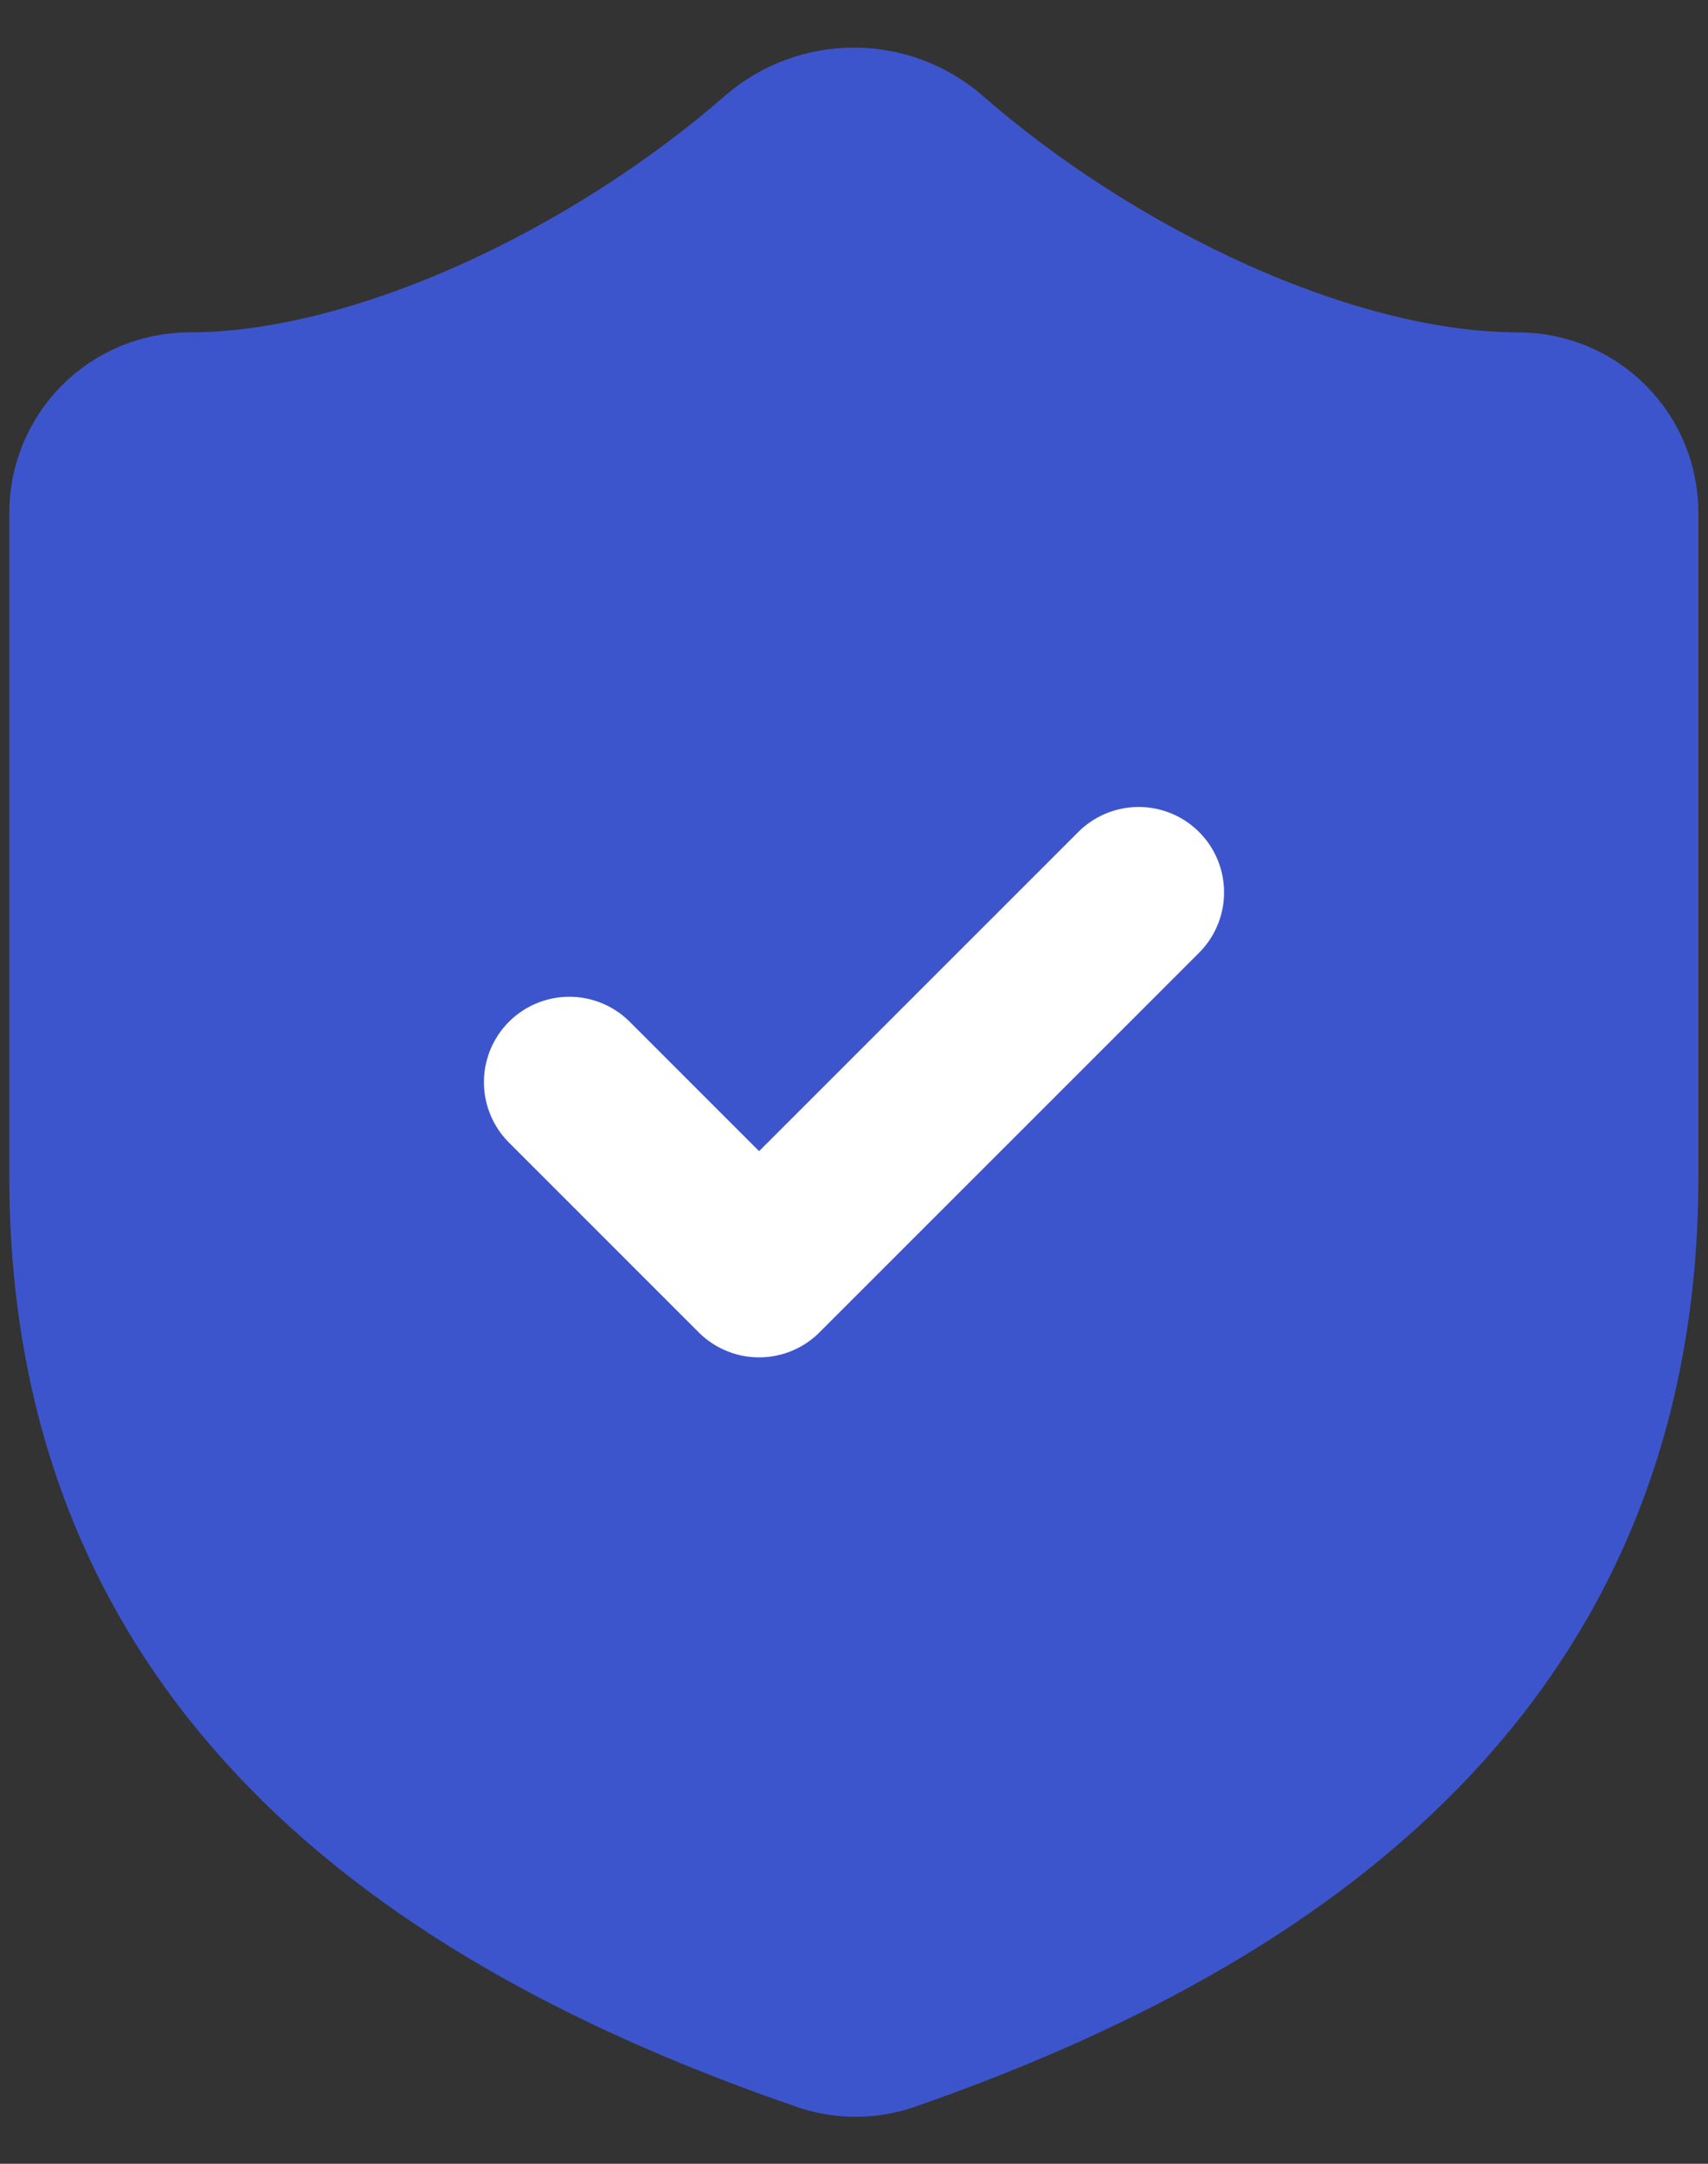
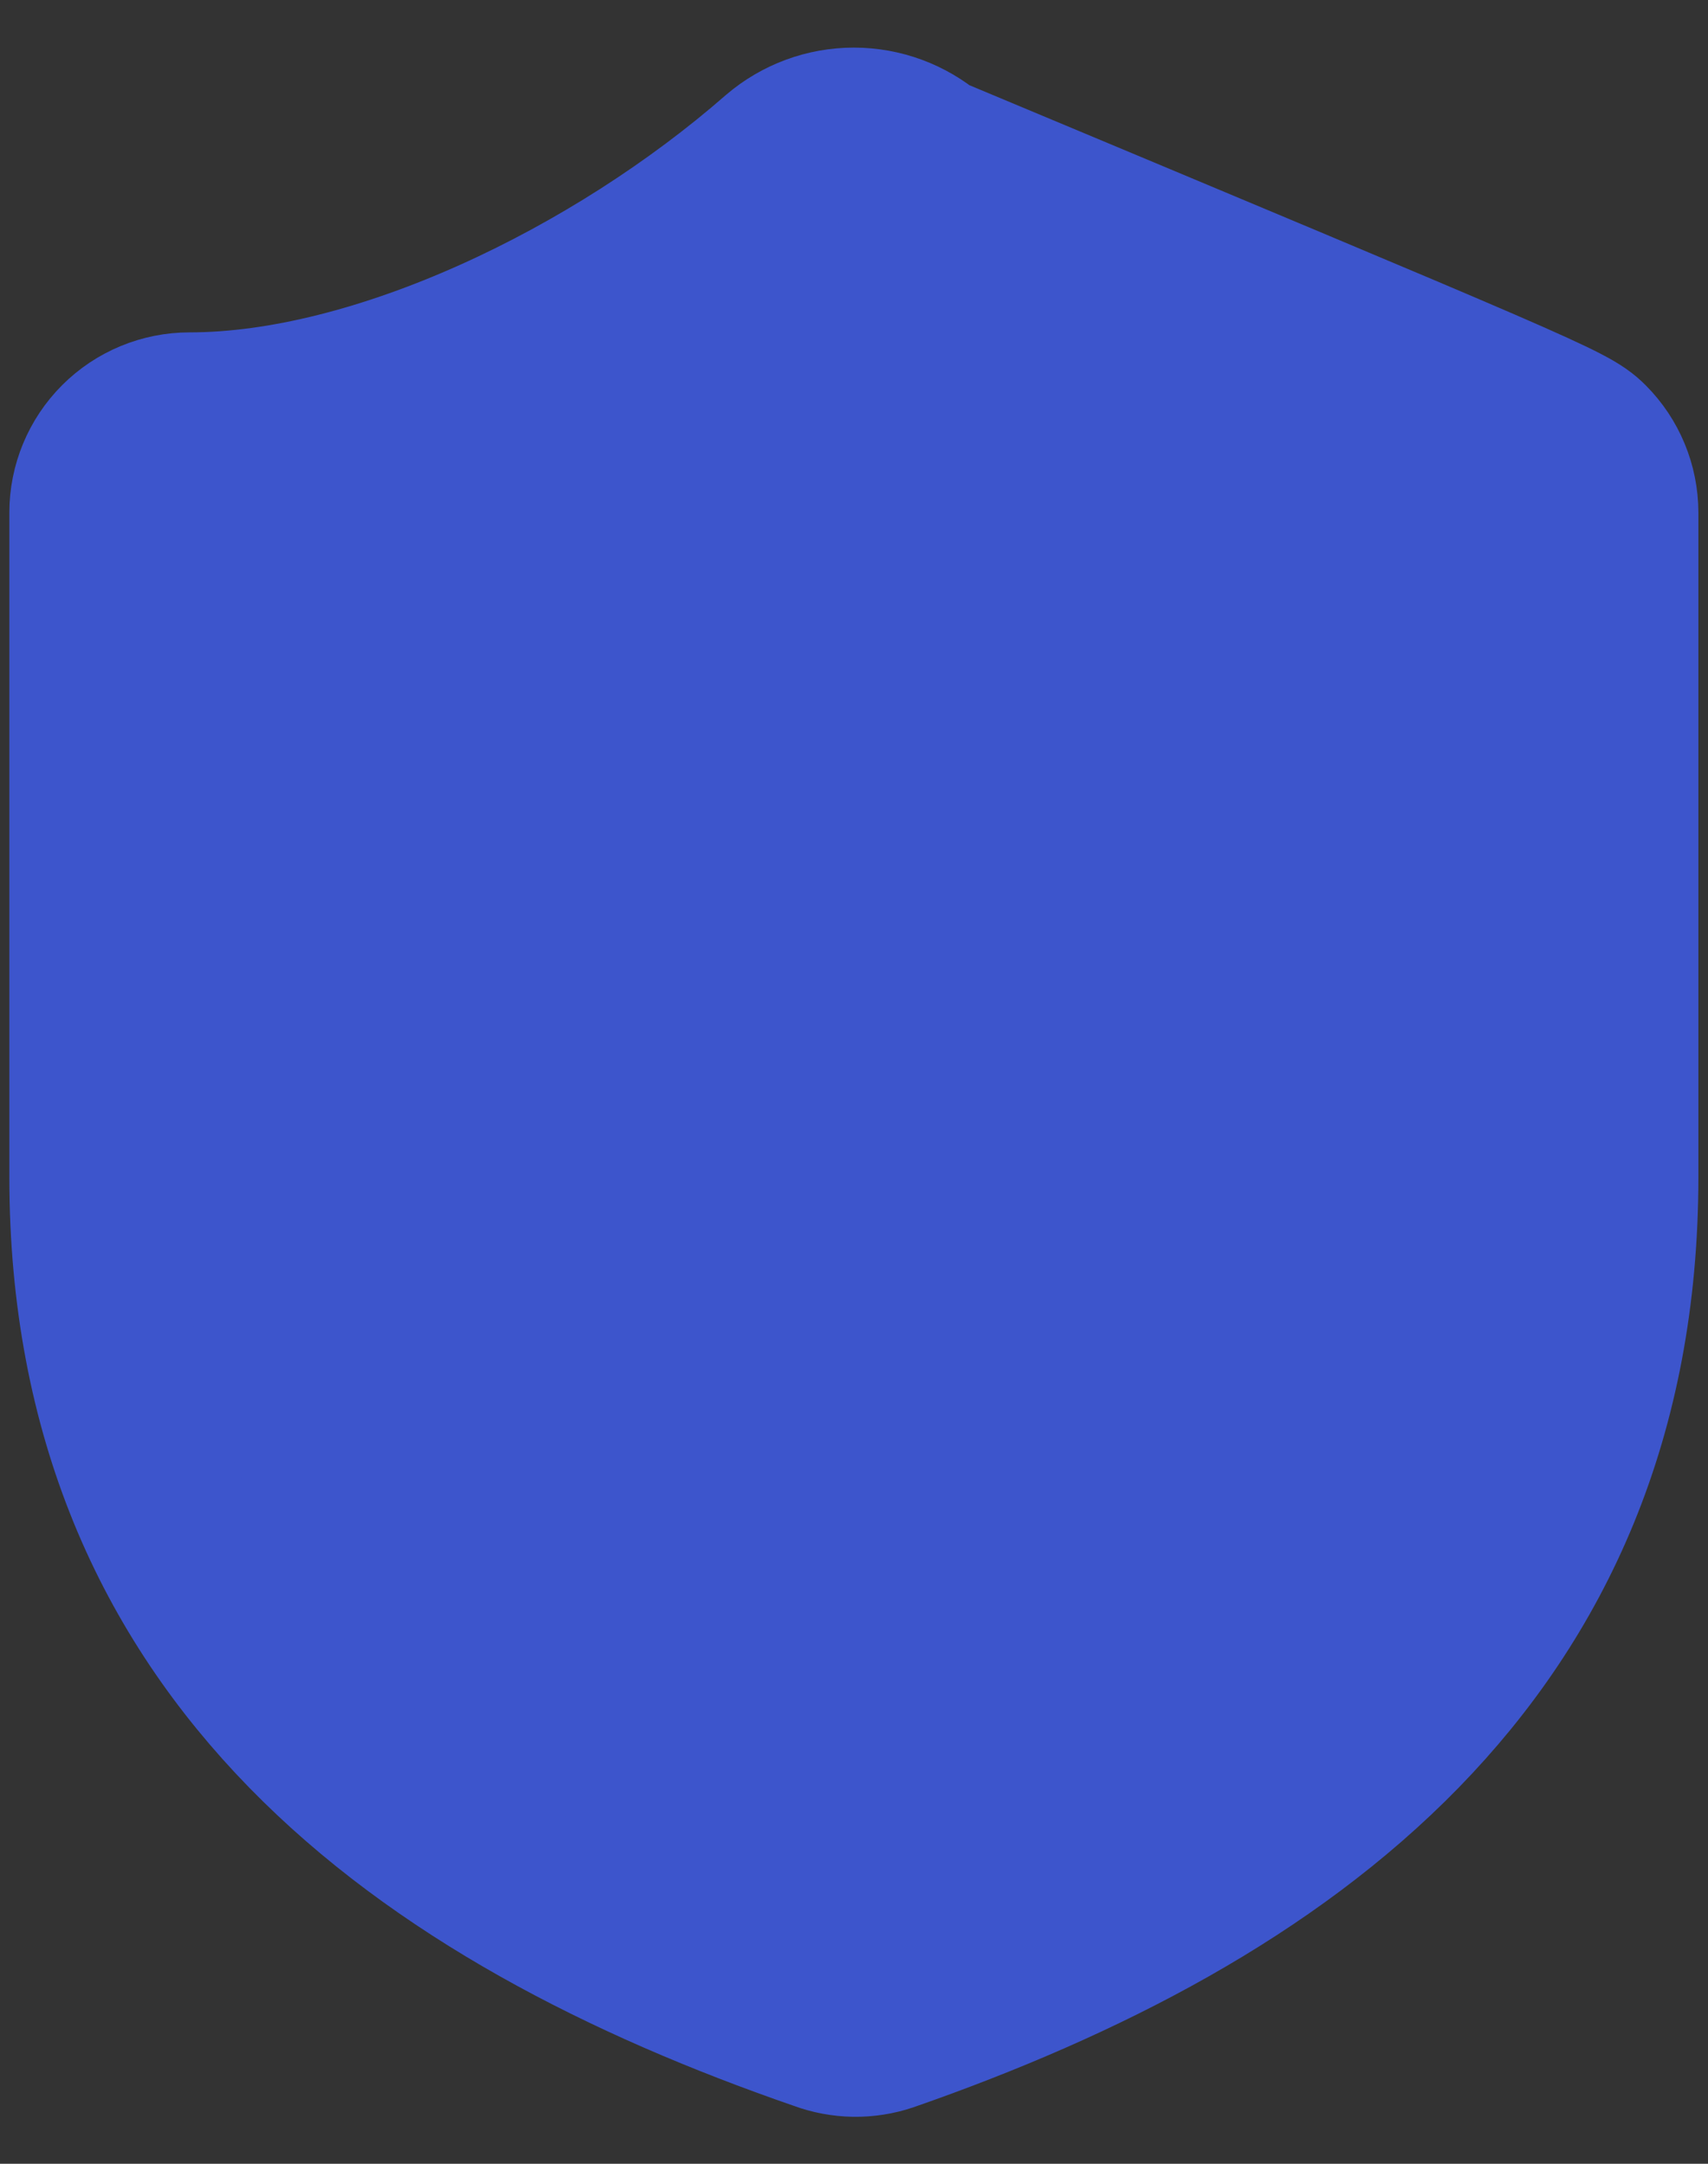
<svg xmlns="http://www.w3.org/2000/svg" width="30" height="38" viewBox="0 0 30 38" fill="none">
  <rect x="0" y="0" width="30" height="38" fill="#333333" stroke="none" />
-   <path d="M28.331 20.67C28.331 29.003 22.497 33.17 15.564 35.587C15.201 35.71 14.807 35.704 14.447 35.57C7.497 33.17 1.664 29.003 1.664 20.67V9.003C1.664 8.561 1.84 8.137 2.152 7.825C2.465 7.512 2.889 7.337 3.331 7.337C6.664 7.337 10.831 5.337 13.731 2.803C14.084 2.502 14.533 2.336 14.997 2.336C15.462 2.336 15.911 2.502 16.264 2.803C19.181 5.353 23.331 7.337 26.664 7.337C27.106 7.337 27.53 7.512 27.843 7.825C28.155 8.137 28.331 8.561 28.331 9.003V20.67Z" fill="#3D55CC" stroke="#3D55CC" stroke-width="3" stroke-linecap="round" stroke-linejoin="round" />
-   <path d="M10 19.005L13.333 22.338L20 15.672" stroke="white" stroke-width="3" stroke-linecap="round" stroke-linejoin="round" />
+   <path d="M28.331 20.67C28.331 29.003 22.497 33.17 15.564 35.587C15.201 35.71 14.807 35.704 14.447 35.57C7.497 33.17 1.664 29.003 1.664 20.67V9.003C1.664 8.561 1.84 8.137 2.152 7.825C2.465 7.512 2.889 7.337 3.331 7.337C6.664 7.337 10.831 5.337 13.731 2.803C14.084 2.502 14.533 2.336 14.997 2.336C15.462 2.336 15.911 2.502 16.264 2.803C27.106 7.337 27.53 7.512 27.843 7.825C28.155 8.137 28.331 8.561 28.331 9.003V20.67Z" fill="#3D55CC" stroke="#3D55CC" stroke-width="3" stroke-linecap="round" stroke-linejoin="round" />
</svg>